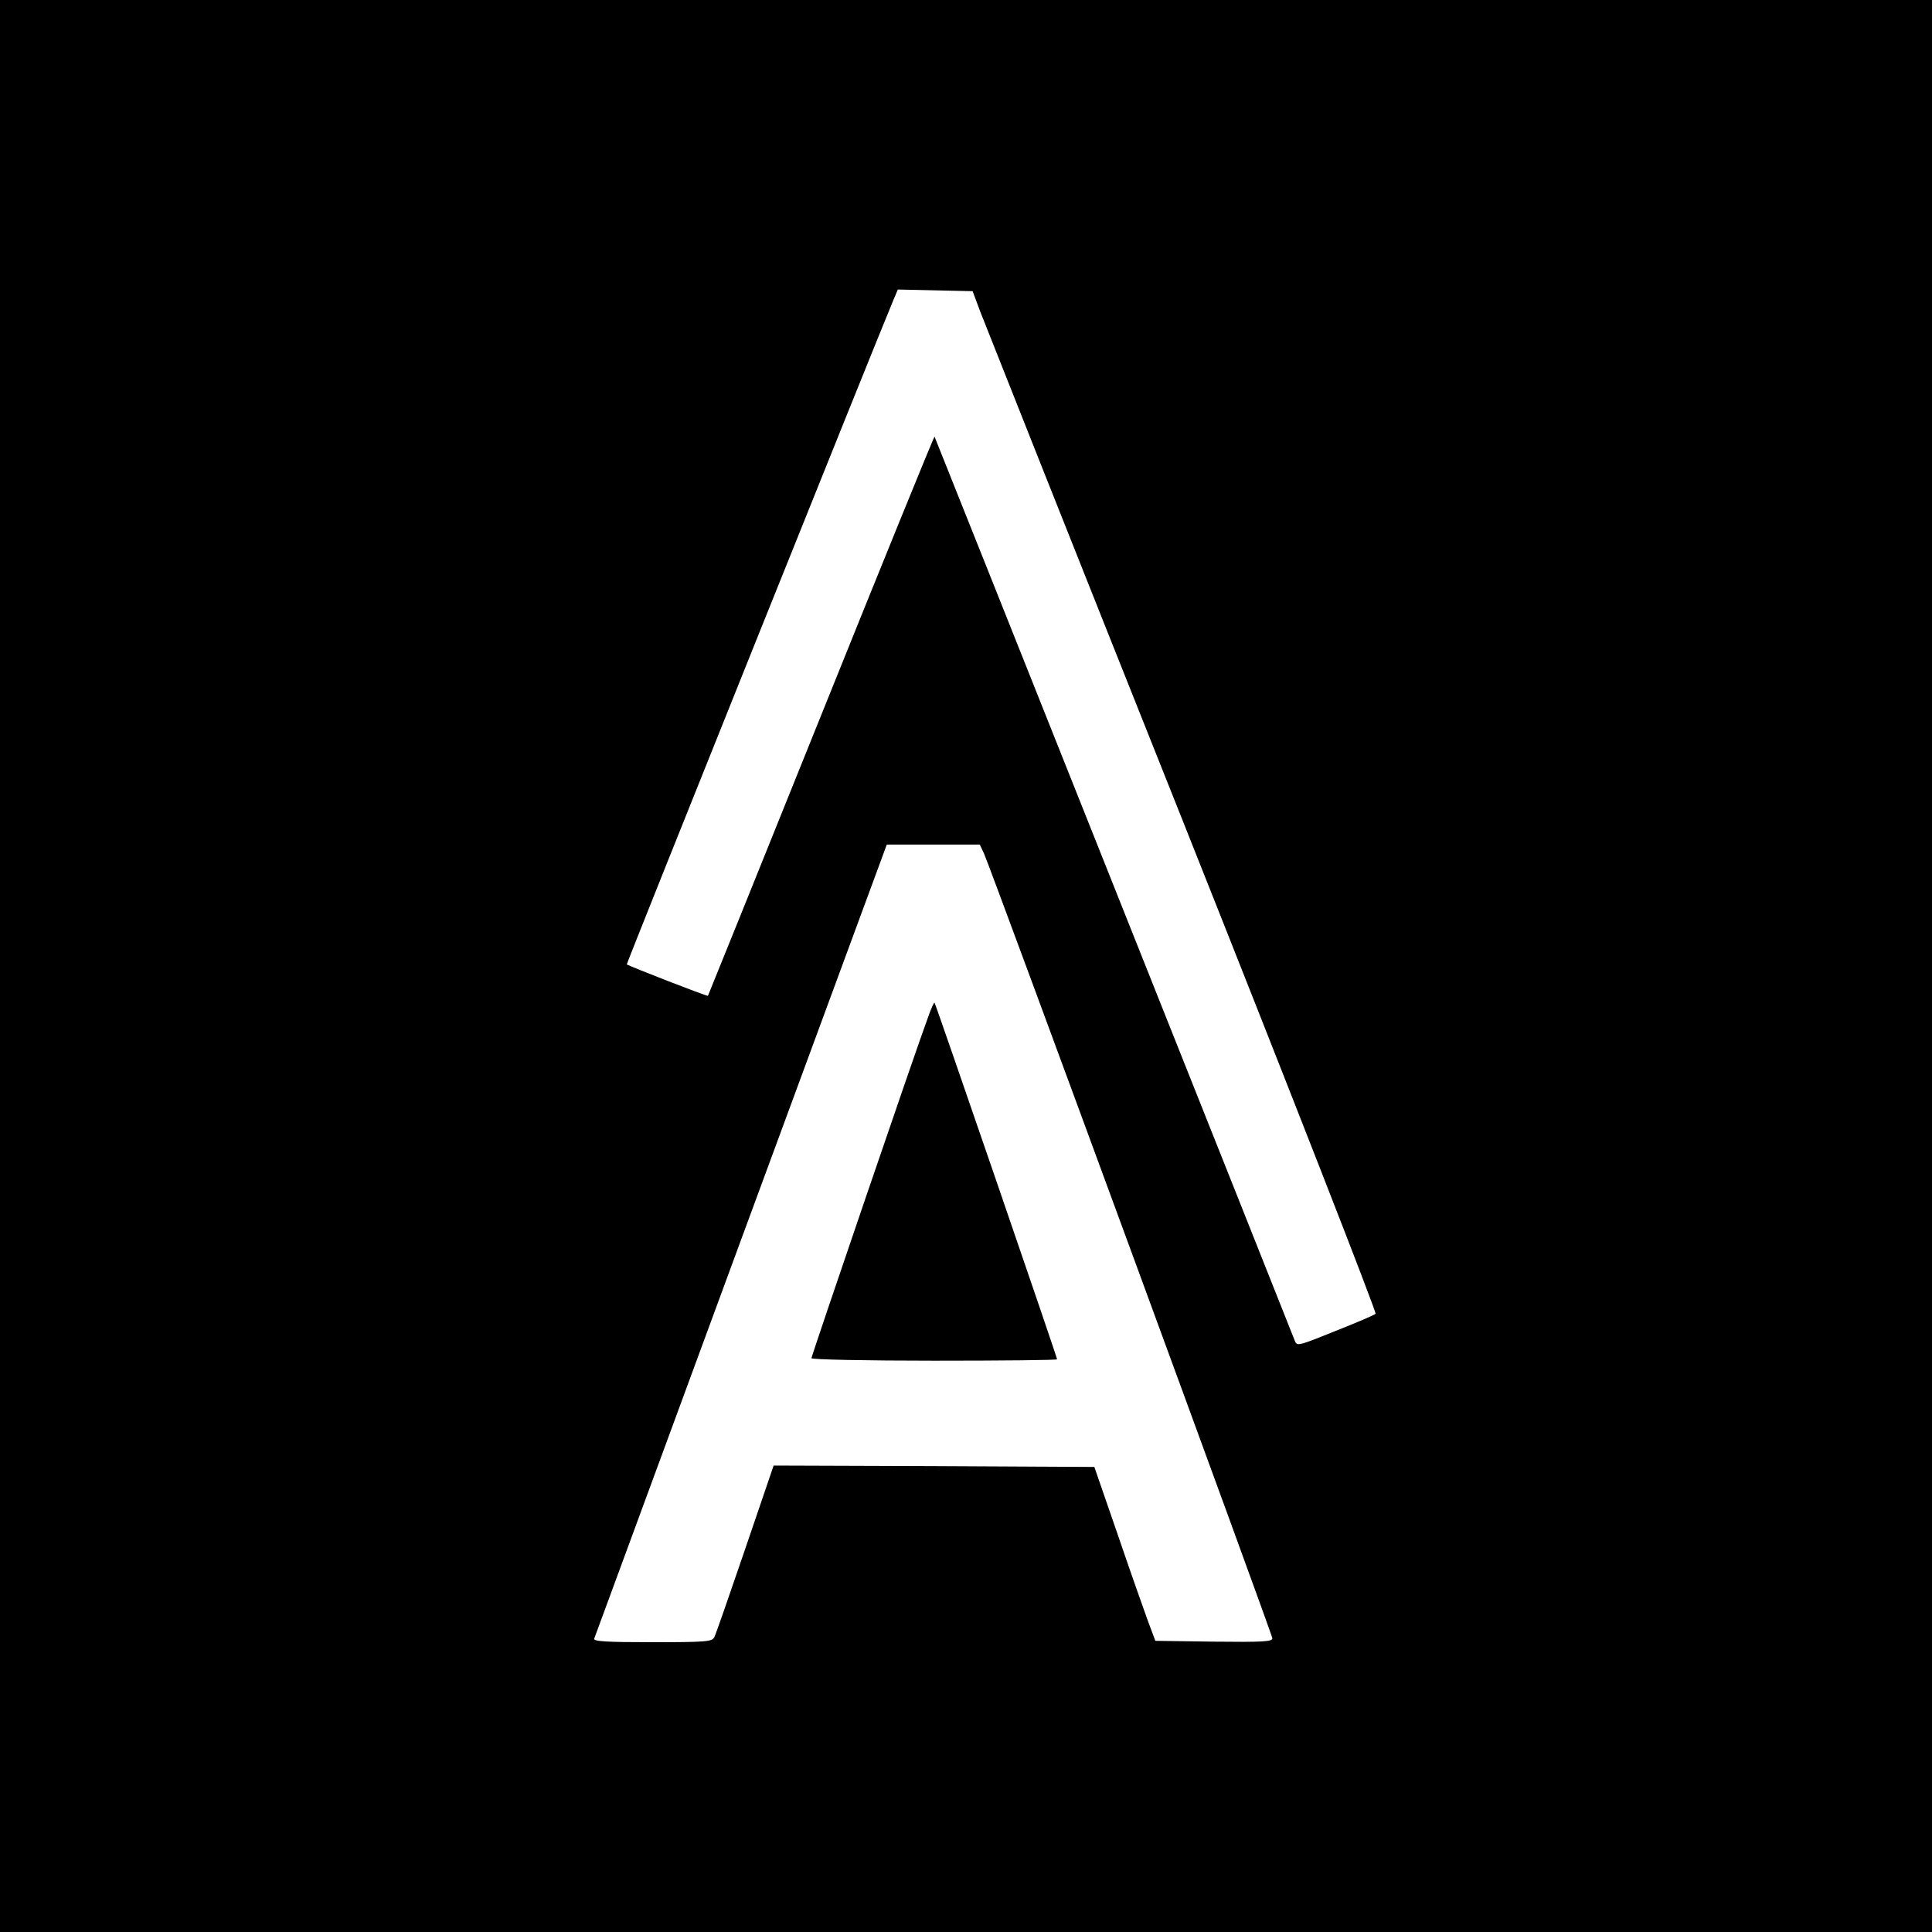
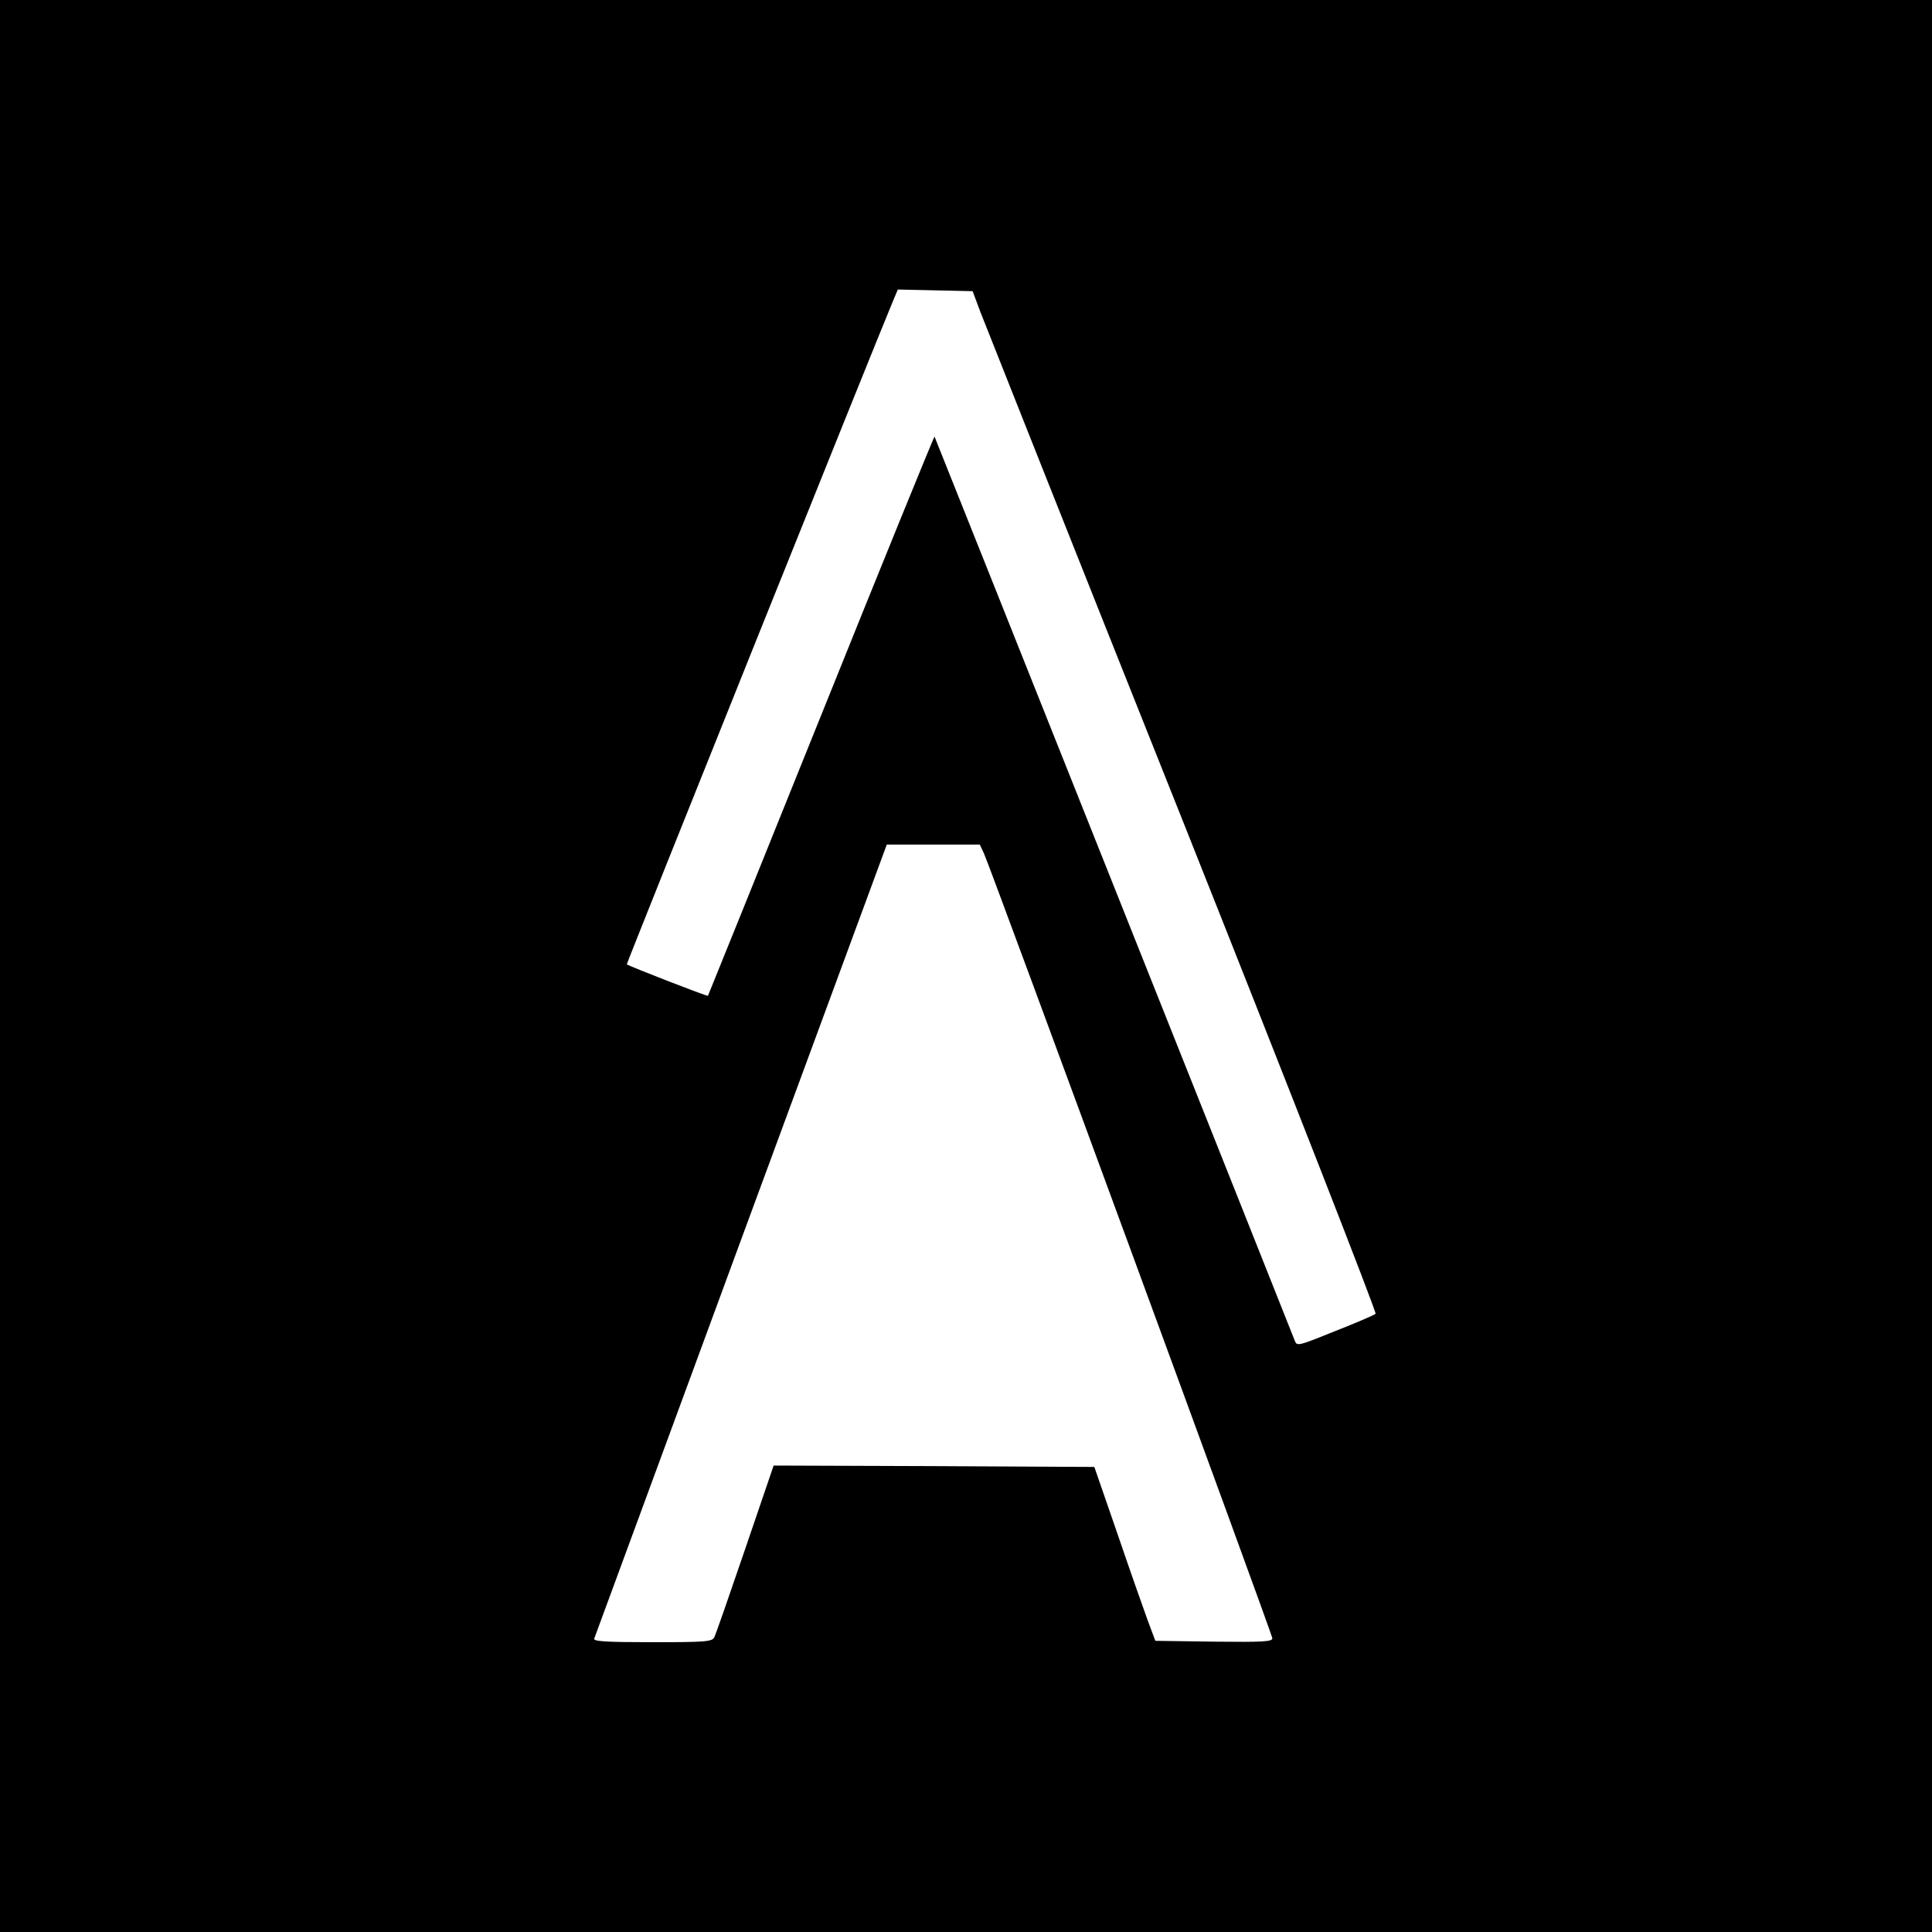
<svg xmlns="http://www.w3.org/2000/svg" version="1.0" width="700pt" height="700pt" viewBox="0 0 700 700" preserveAspectRatio="xMidYMid meet">
  <g transform="translate(0,700) scale(0.1,-0.1)" fill="#000000" stroke="none">
    <path d="M0 3500 l0 -3500 3500 0 3500 0 0 3500 0 3500 -3500 0 -3500 0 0 -3500z m3552 2370 c16 -41 346 -873 735 -1848 392 -985 701 -1777 697 -1782 -5 -5 -71 -33 -147 -63 -136 -55 -138 -55 -146 -34 -33 85 -1303 3272 -1305 3275 -2 1 -187 -453 -411 -1010 -224 -557 -409 -1014 -410 -1016 -2 -3 -285 107 -294 114 -2 2 908 2270 966 2407 l16 38 136 -3 135 -3 28 -75z m13 -1962 c27 -60 1045 -2830 1045 -2844 0 -12 -34 -14 -212 -12 l-212 3 -28 75 c-15 41 -65 183 -110 315 l-83 240 -581 3 -581 2 -103 -302 c-57 -167 -107 -311 -112 -320 -8 -16 -29 -18 -224 -18 -169 0 -215 3 -211 13 2 6 242 657 532 1445 l528 1432 169 0 168 0 15 -32z" />
-     <path d="M3362 3313 c-44 -118 -422 -1226 -422 -1234 0 -5 200 -9 445 -9 245 0 445 2 445 5 0 8 -440 1288 -444 1292 -2 2 -13 -22 -24 -54z" />
  </g>
</svg>